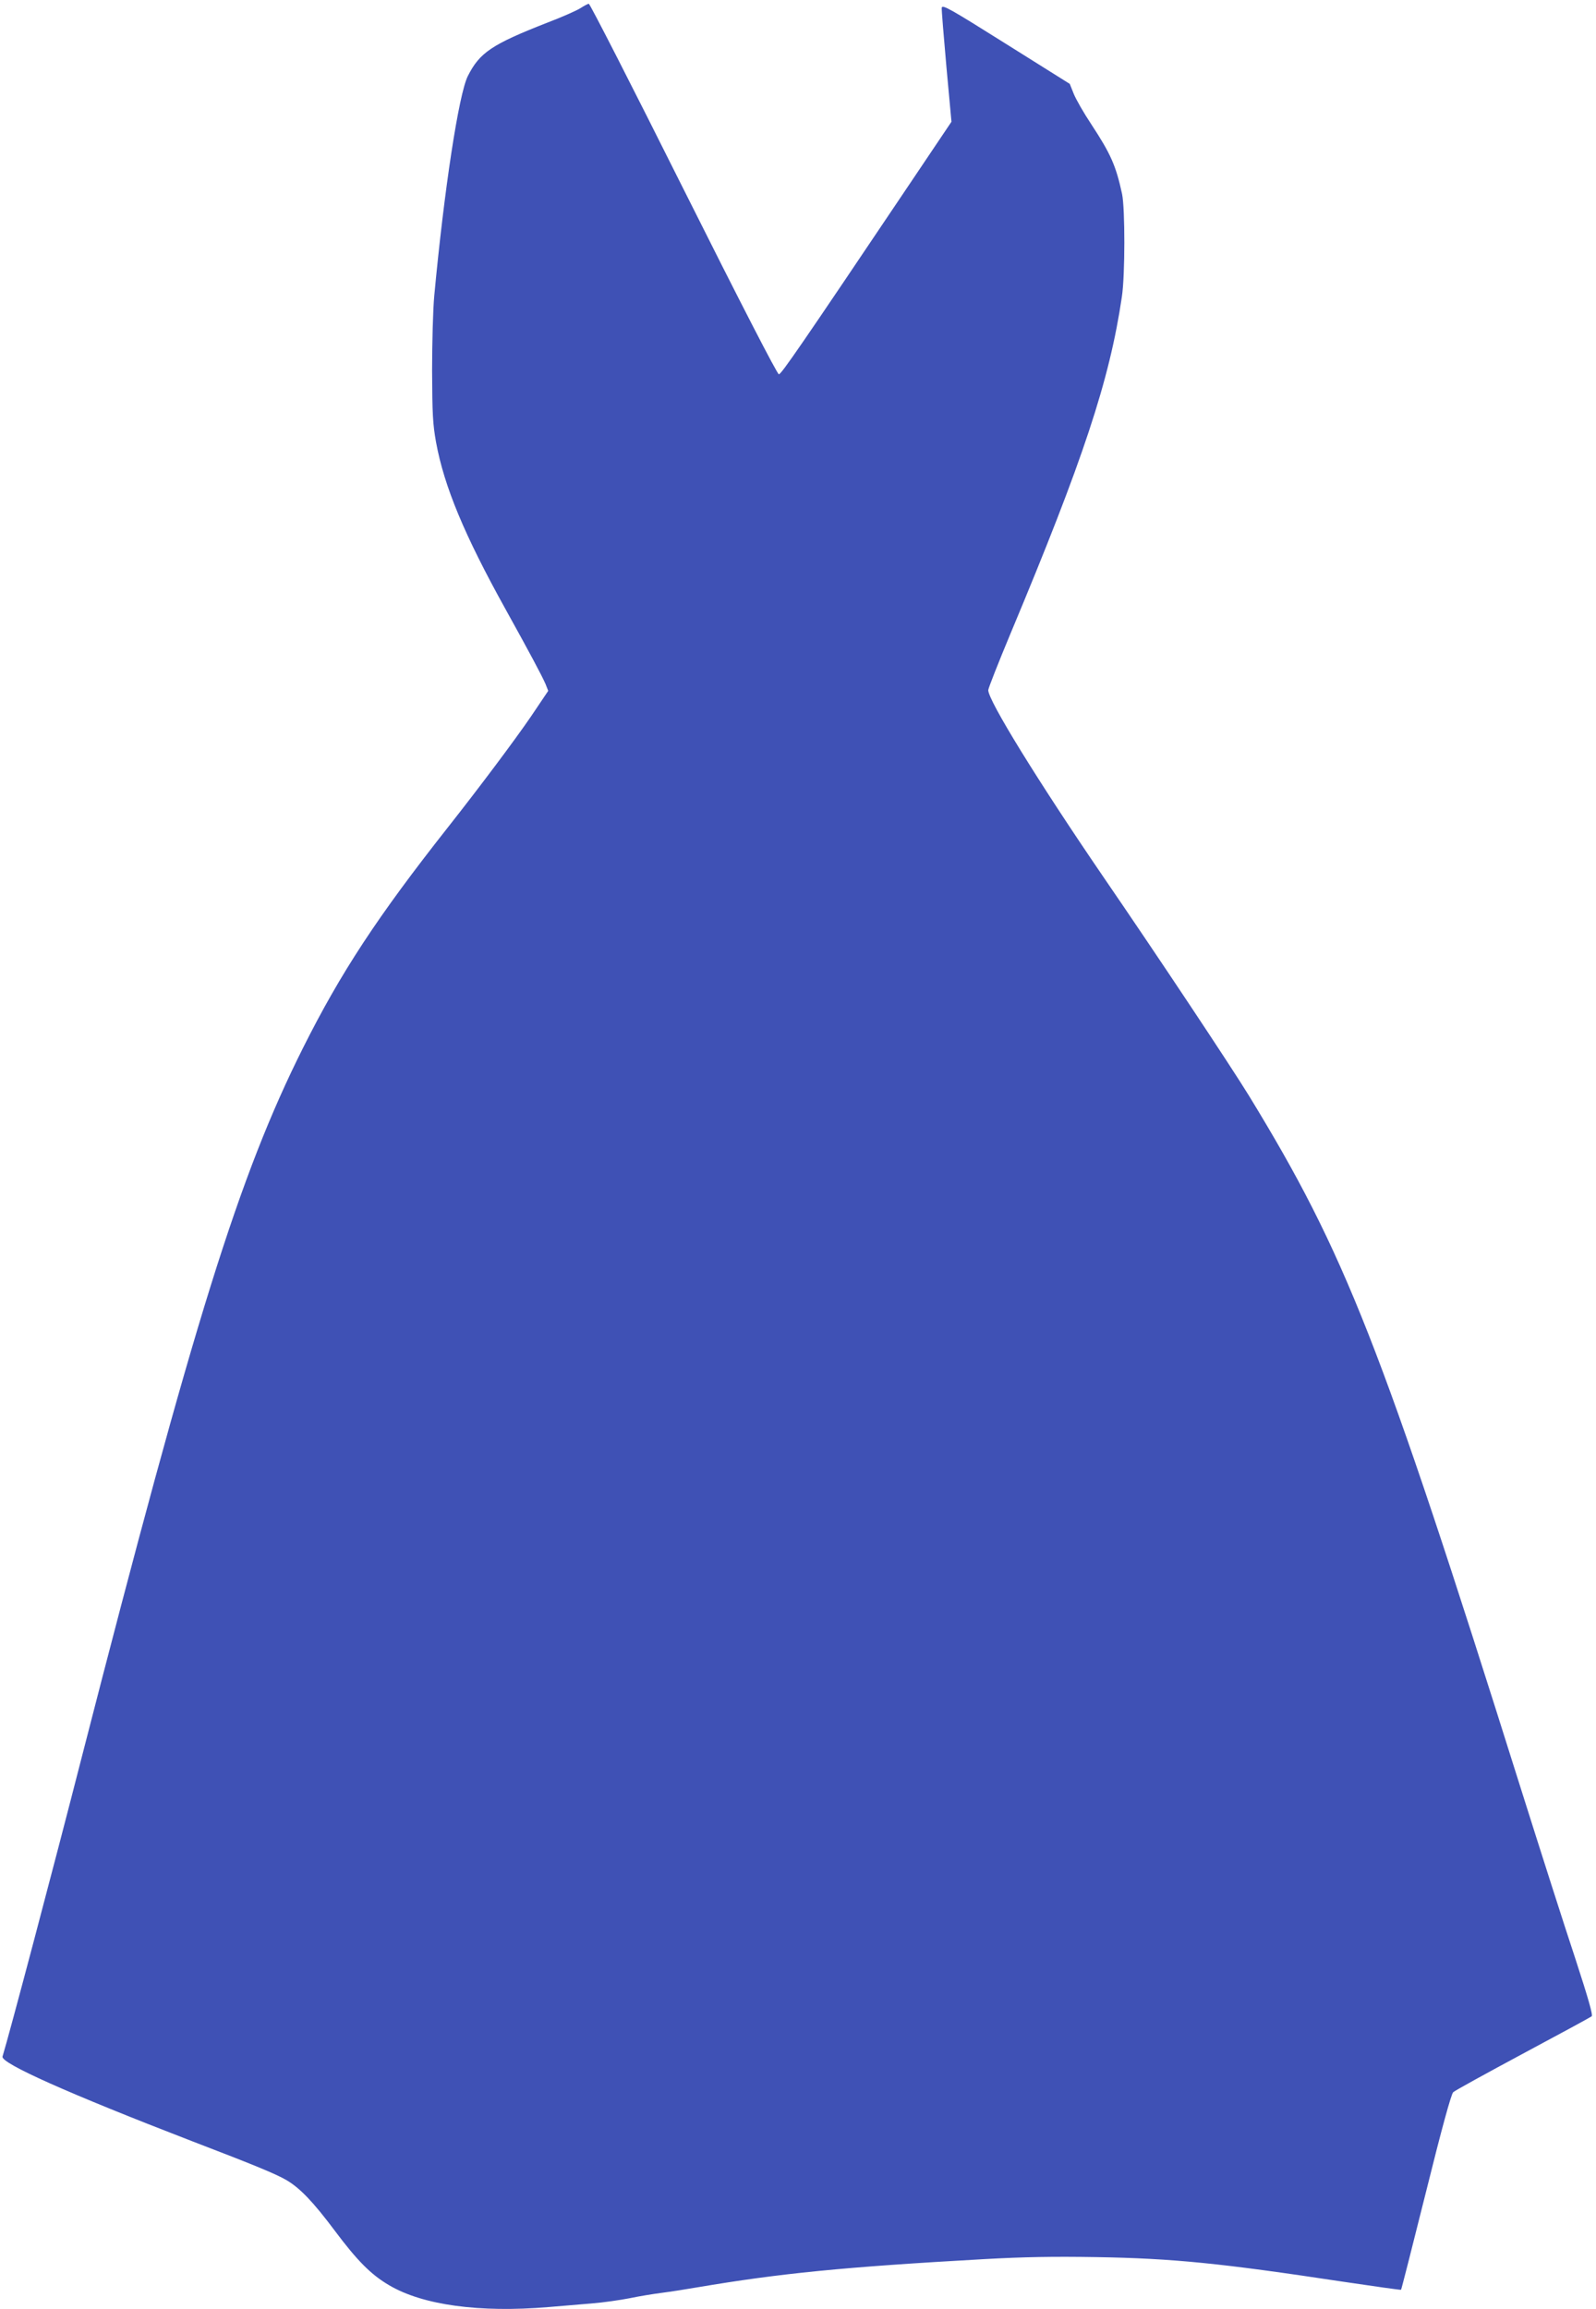
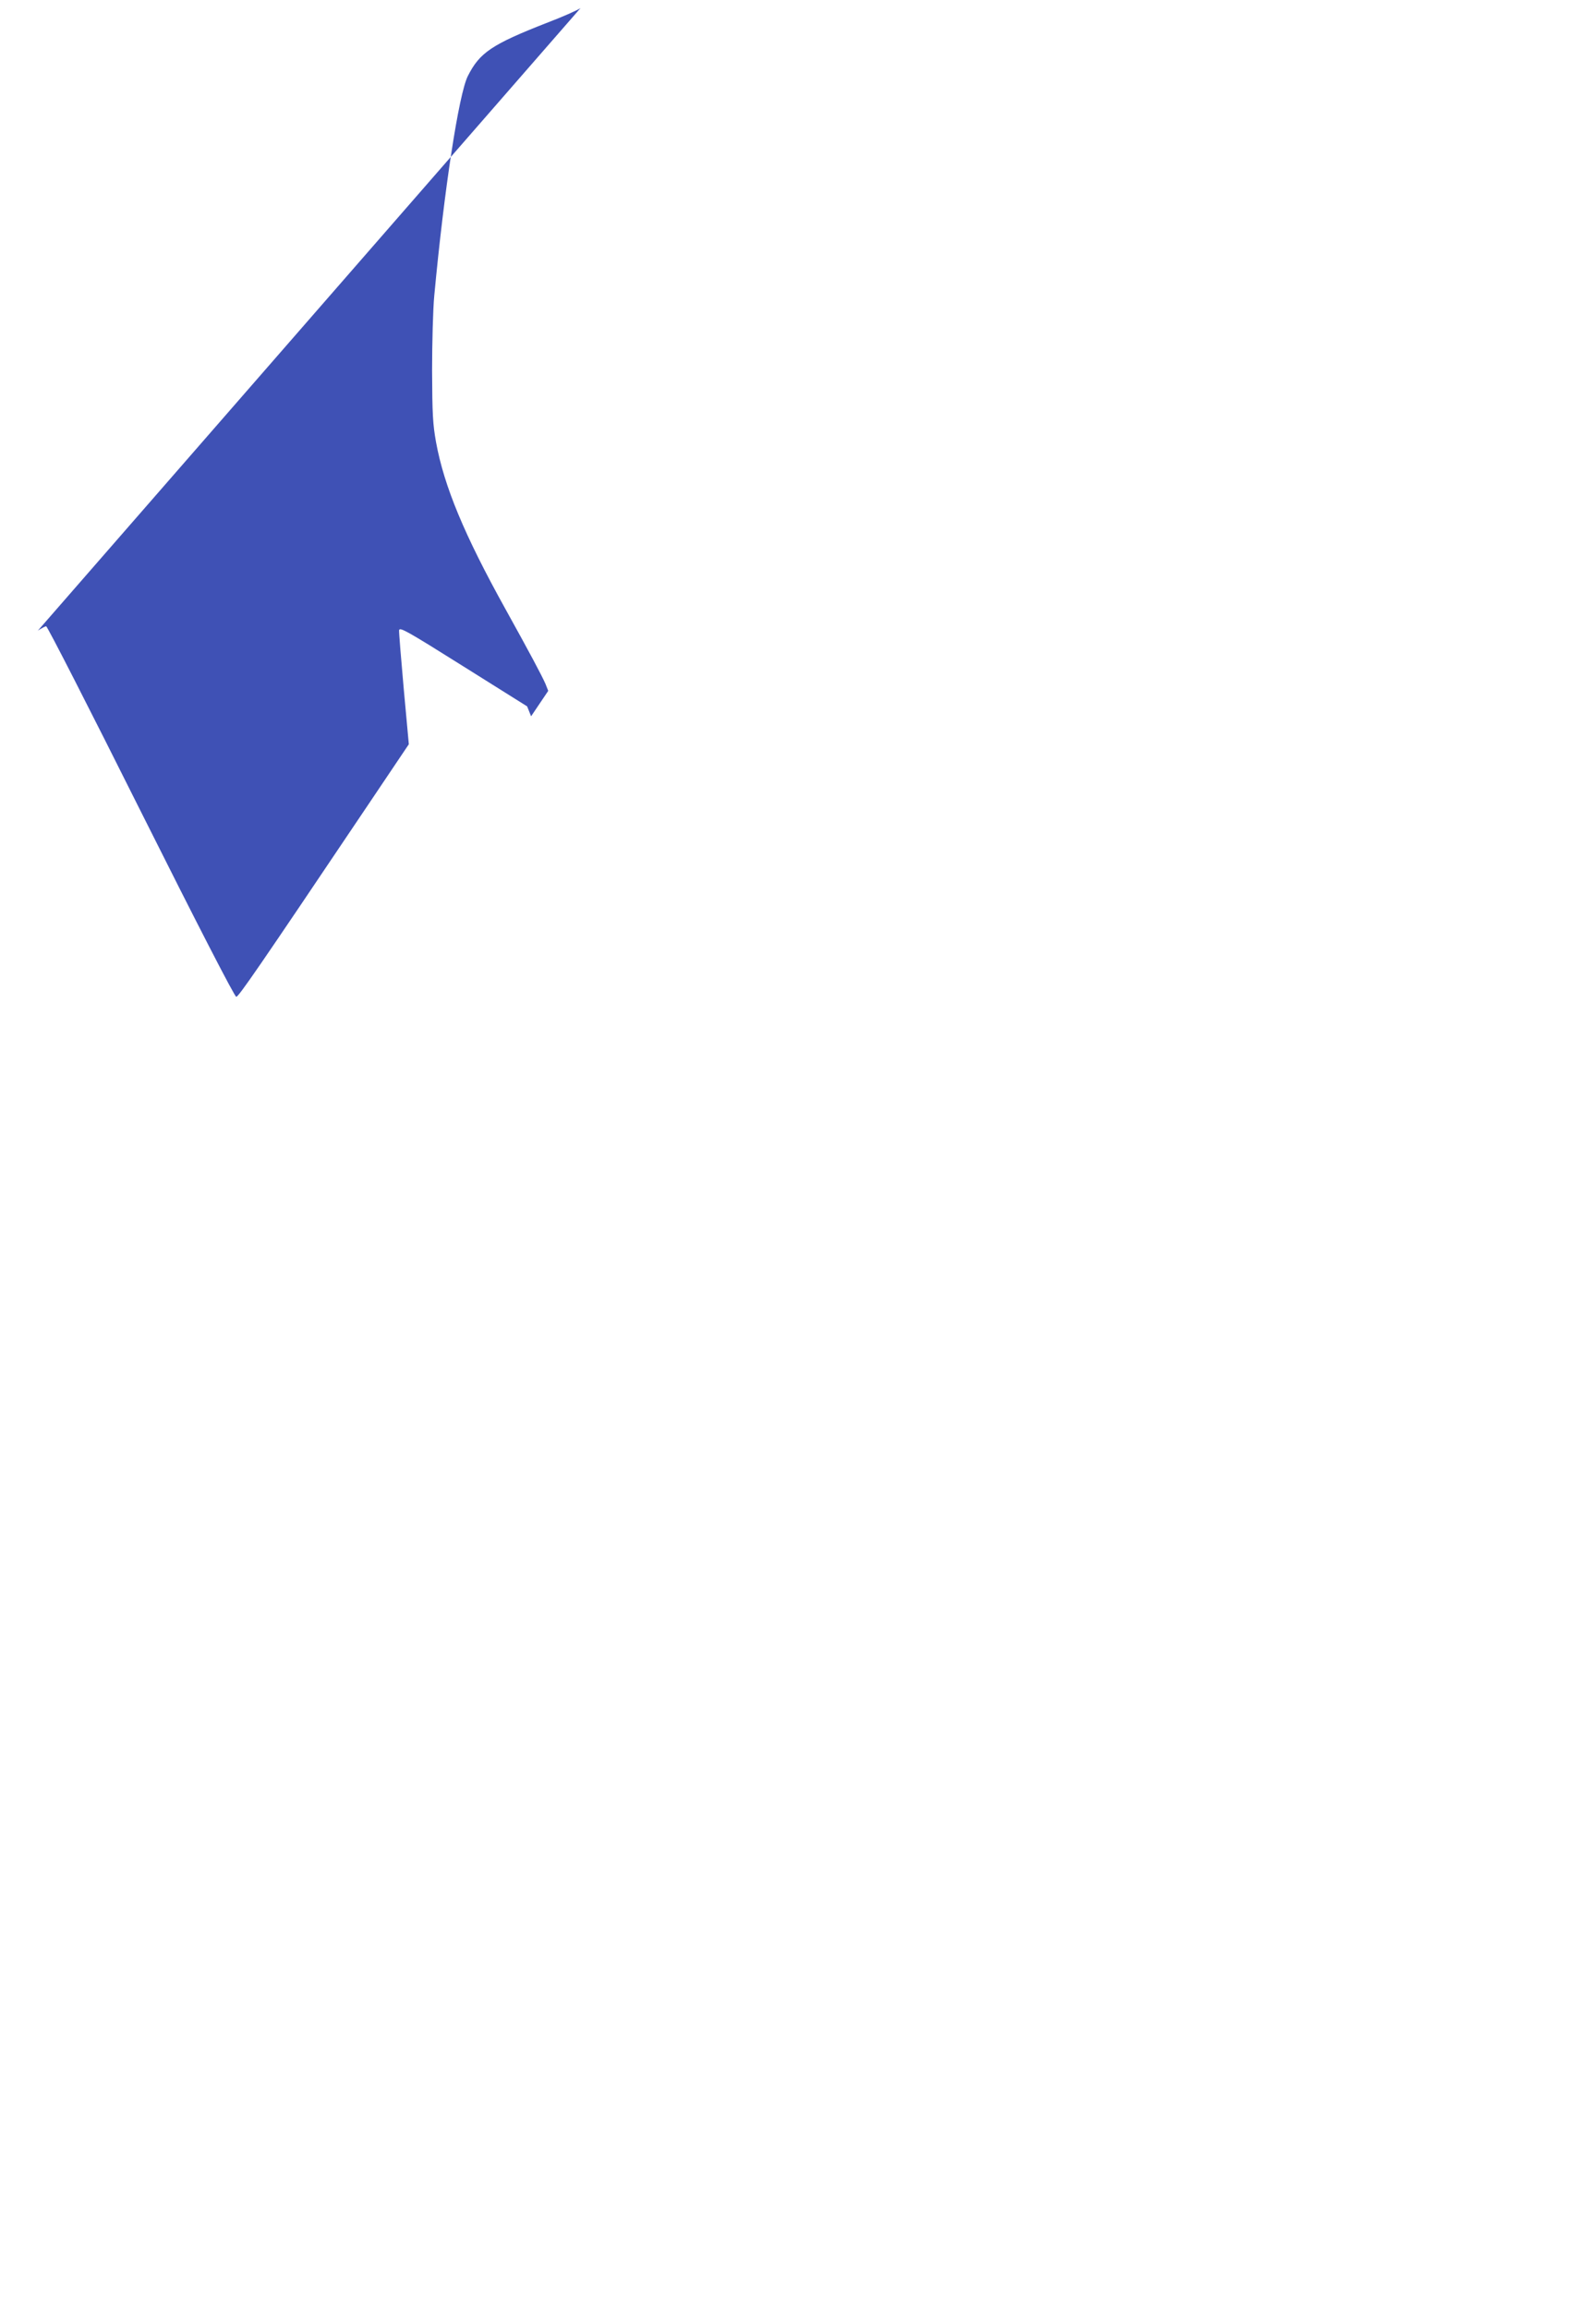
<svg xmlns="http://www.w3.org/2000/svg" version="1.0" width="885pt" height="1280pt" viewBox="0 0 885 1280" preserveAspectRatio="xMidYMid meet">
  <g transform="translate(0,1280) scale(0.1,-0.1)" fill="#3f51b5" stroke="none">
-     <path d="M3219 12755 c-20 -13 -101 -49 -180 -79 -312 -122 -379 -167 -445 -298 -50 -100 -131 -628 -186 -1218 -7 -74 -12 -261 -12 -415 1 -242 4 -296 22 -397 45 -245 157 -514 384 -923 137 -247 203 -371 223 -417 l15 -38 -95 -141 c-88 -129 -285 -392 -460 -614 -392 -497 -595 -806 -805 -1225 -355 -709 -603 -1504 -1225 -3925 -160 -625 -403 -1542 -441 -1666 -11 -37 366 -205 1050 -469 355 -136 468 -183 526 -217 74 -44 147 -120 266 -279 125 -167 201 -244 302 -303 186 -110 500 -153 883 -121 65 6 172 14 238 20 65 5 161 19 212 29 52 11 132 24 179 30 47 6 137 20 200 31 456 77 804 112 1590 156 217 12 381 15 620 11 424 -7 691 -34 1365 -136 176 -26 322 -47 324 -45 2 1 64 245 138 541 88 355 140 543 151 554 9 9 184 105 387 214 204 109 375 202 381 207 8 6 -18 97 -91 321 -57 171 -194 600 -305 952 -772 2454 -971 2958 -1504 3830 -104 169 -502 768 -812 1220 -358 524 -634 971 -634 1029 0 10 56 152 124 315 402 960 549 1403 617 1866 18 119 18 489 1 570 -34 157 -63 222 -170 385 -42 63 -86 140 -98 170 l-22 55 -354 222 c-312 196 -353 219 -356 200 -1 -12 11 -159 26 -327 l28 -305 -232 -345 c-609 -906 -712 -1055 -725 -1055 -9 0 -213 396 -529 1027 -283 566 -519 1028 -525 1027 -5 0 -26 -11 -46 -24z" />
+     <path d="M3219 12755 c-20 -13 -101 -49 -180 -79 -312 -122 -379 -167 -445 -298 -50 -100 -131 -628 -186 -1218 -7 -74 -12 -261 -12 -415 1 -242 4 -296 22 -397 45 -245 157 -514 384 -923 137 -247 203 -371 223 -417 l15 -38 -95 -141 l-22 55 -354 222 c-312 196 -353 219 -356 200 -1 -12 11 -159 26 -327 l28 -305 -232 -345 c-609 -906 -712 -1055 -725 -1055 -9 0 -213 396 -529 1027 -283 566 -519 1028 -525 1027 -5 0 -26 -11 -46 -24z" />
  </g>
</svg>